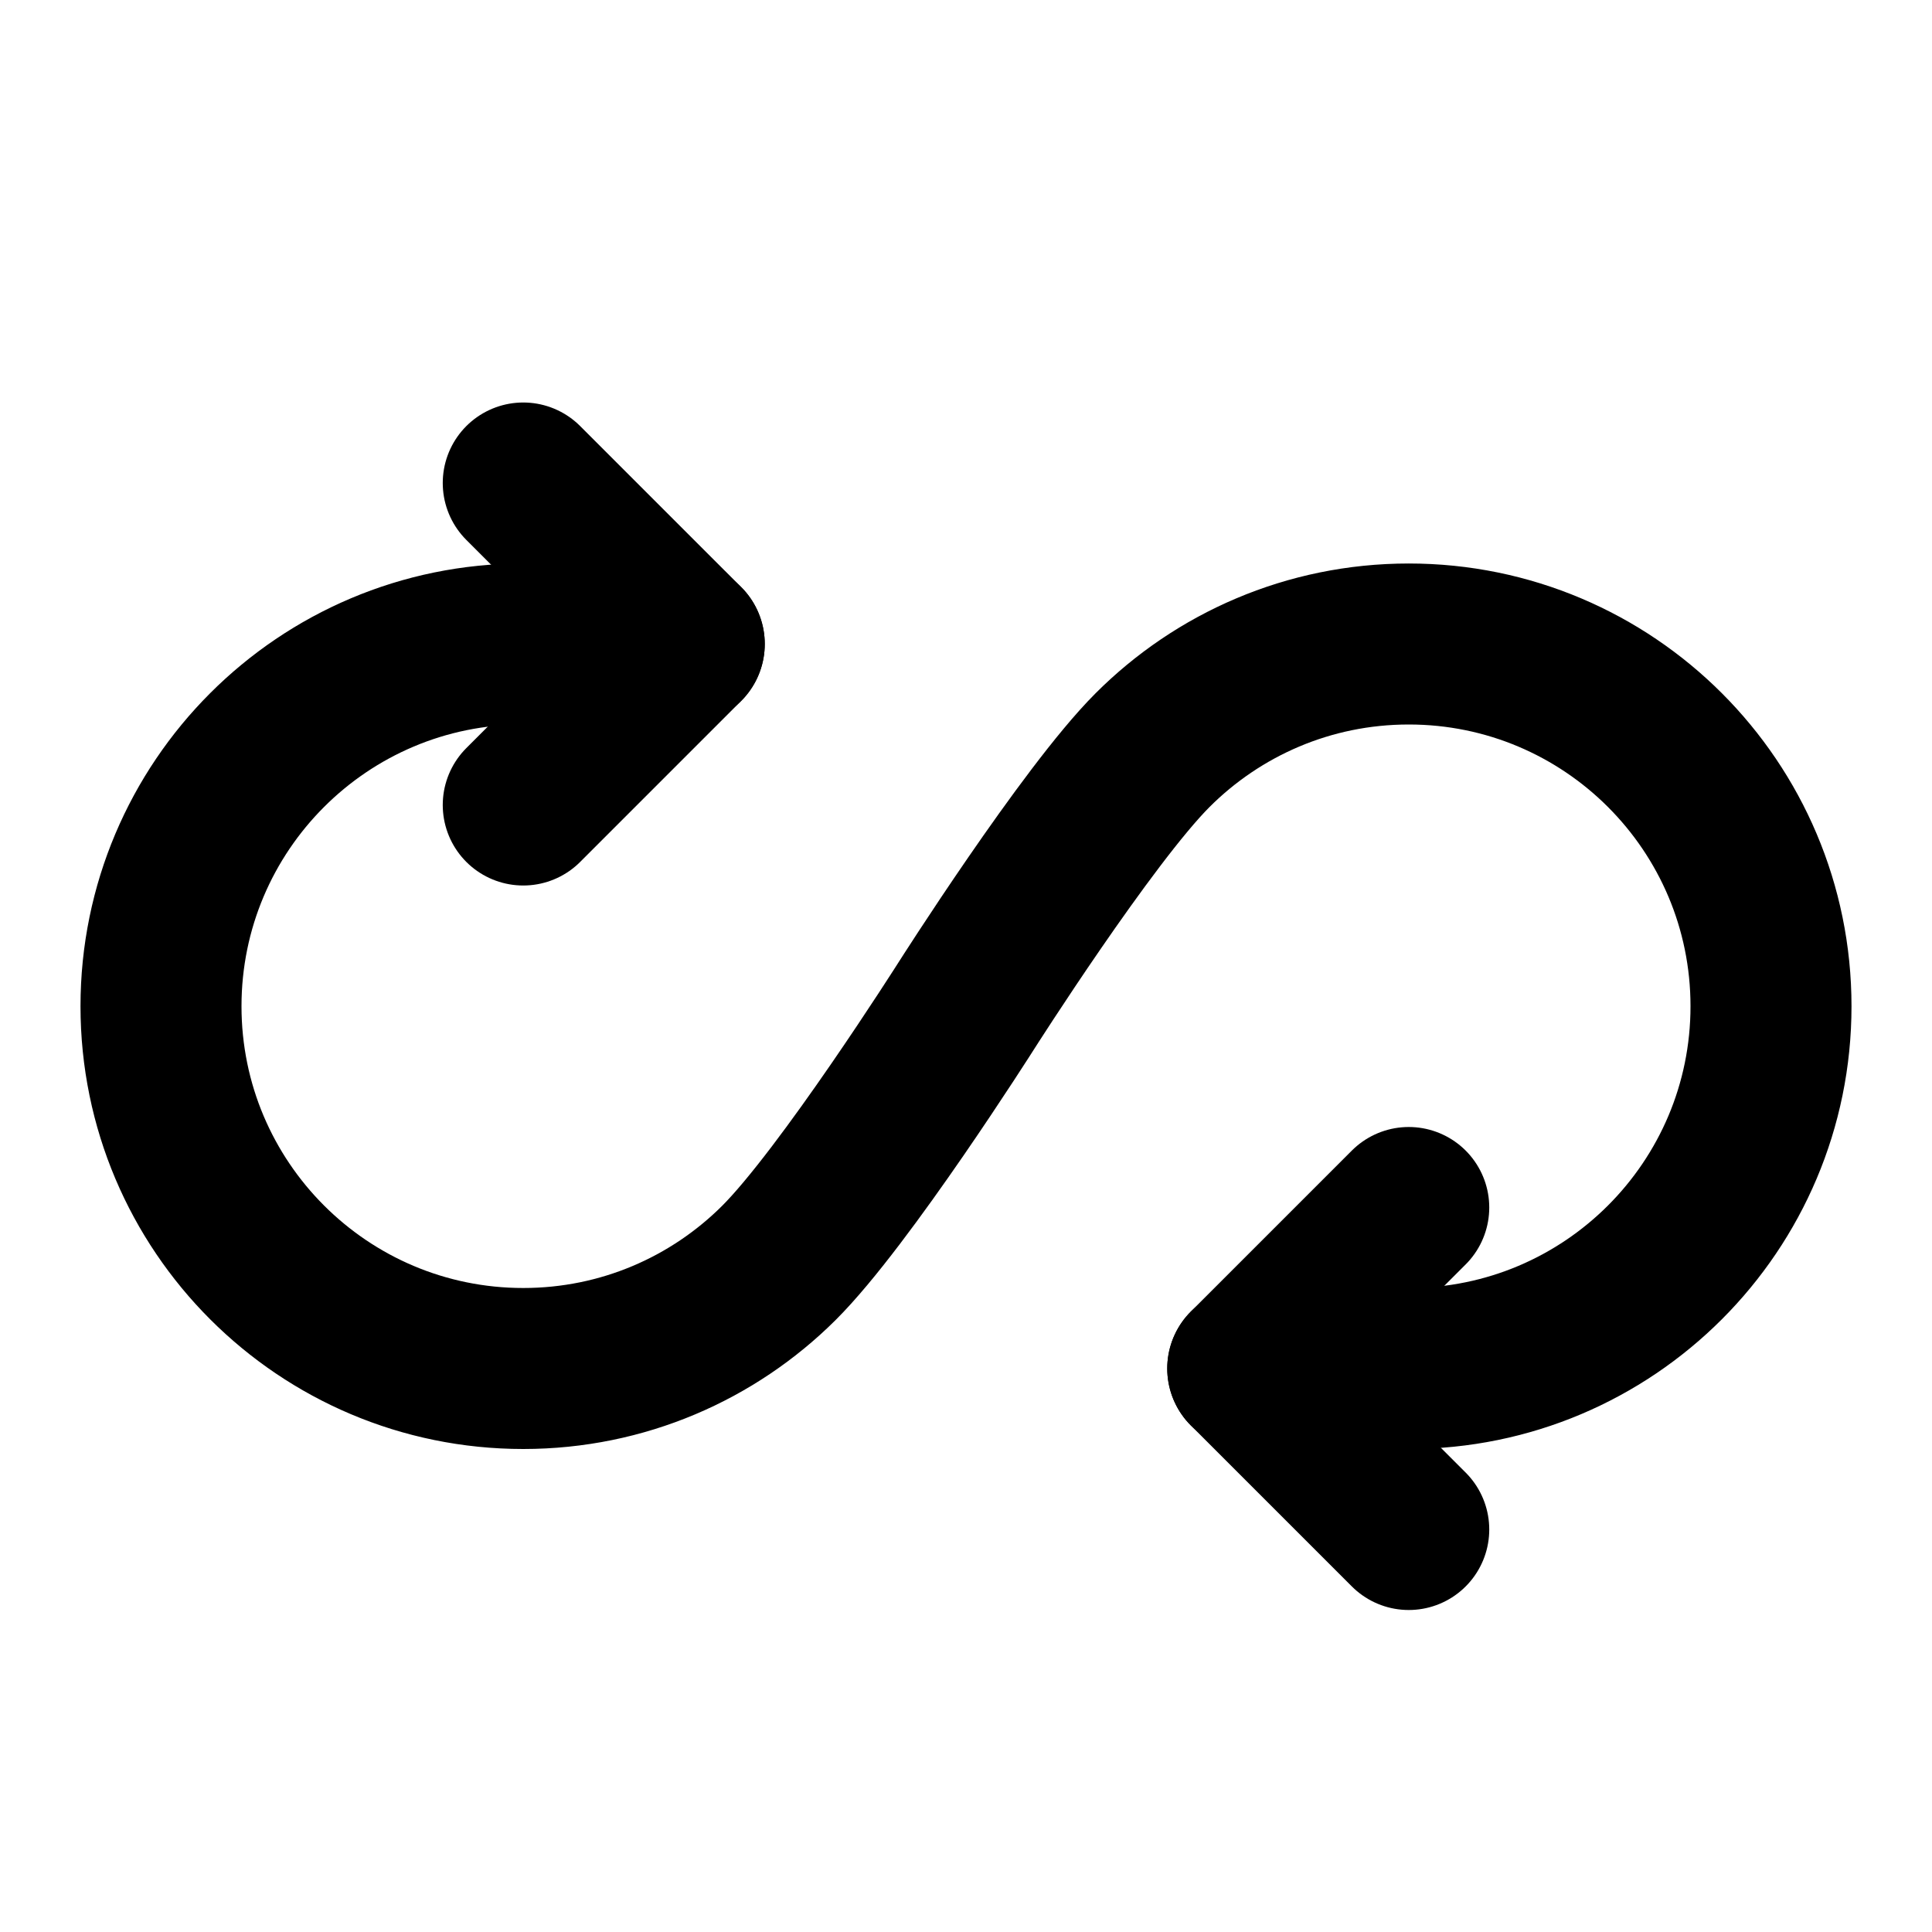
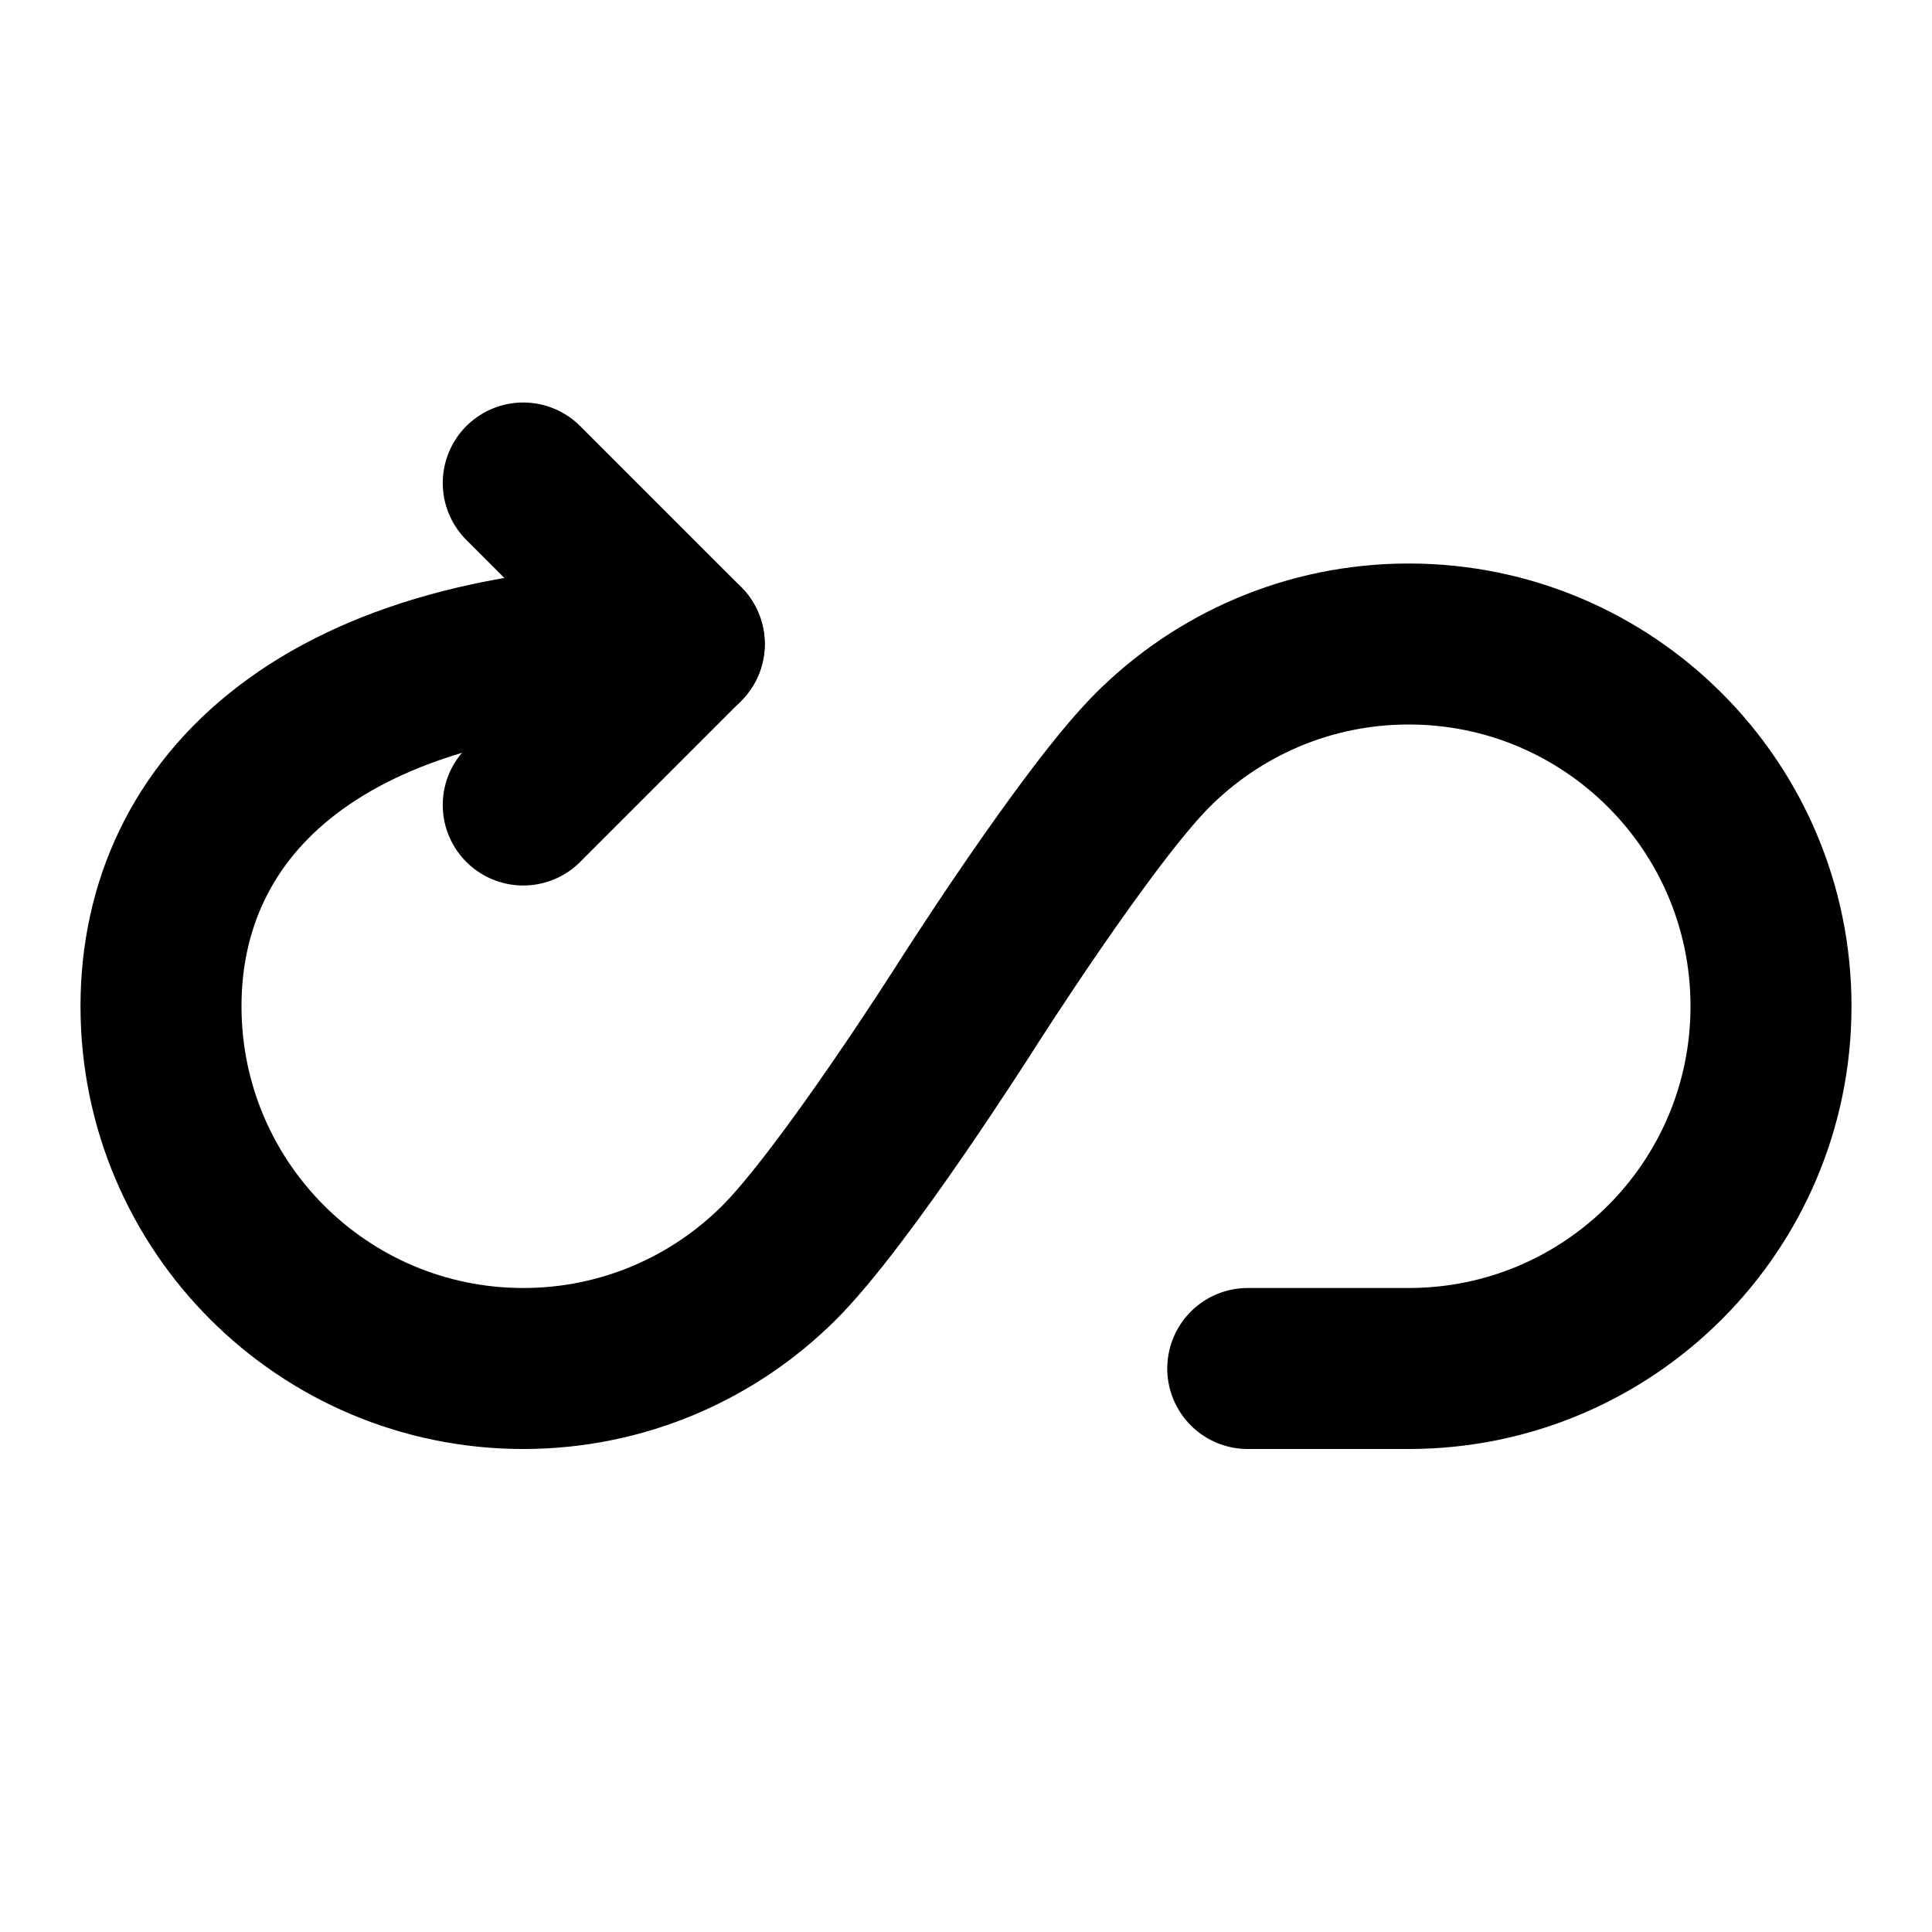
<svg xmlns="http://www.w3.org/2000/svg" width="48" height="48" viewBox="0 0 48 48" fill="none">
-   <path d="M17 16H13C8.029 16 4 20.029 4 25C4 29.971 8.029 34 13 34C15.476 34 17.718 33 19.345 31.383C20.985 29.753 24 25 24 25C24 25 27.006 20.268 28.632 18.64C30.261 17.009 32.513 16 35 16C39.971 16 44 20.029 44 25C44 29.971 39.971 34 35 34H31" stroke="black" stroke-width="4" stroke-linecap="round" stroke-linejoin="round" />
-   <path d="M35 30L31 34L35 38" stroke="black" stroke-width="4" stroke-linecap="round" stroke-linejoin="round" />
+   <path d="M17 16C8.029 16 4 20.029 4 25C4 29.971 8.029 34 13 34C15.476 34 17.718 33 19.345 31.383C20.985 29.753 24 25 24 25C24 25 27.006 20.268 28.632 18.64C30.261 17.009 32.513 16 35 16C39.971 16 44 20.029 44 25C44 29.971 39.971 34 35 34H31" stroke="black" stroke-width="4" stroke-linecap="round" stroke-linejoin="round" />
  <path d="M13 12L17 16L13 20" stroke="black" stroke-width="4" stroke-linecap="round" stroke-linejoin="round" />
</svg>